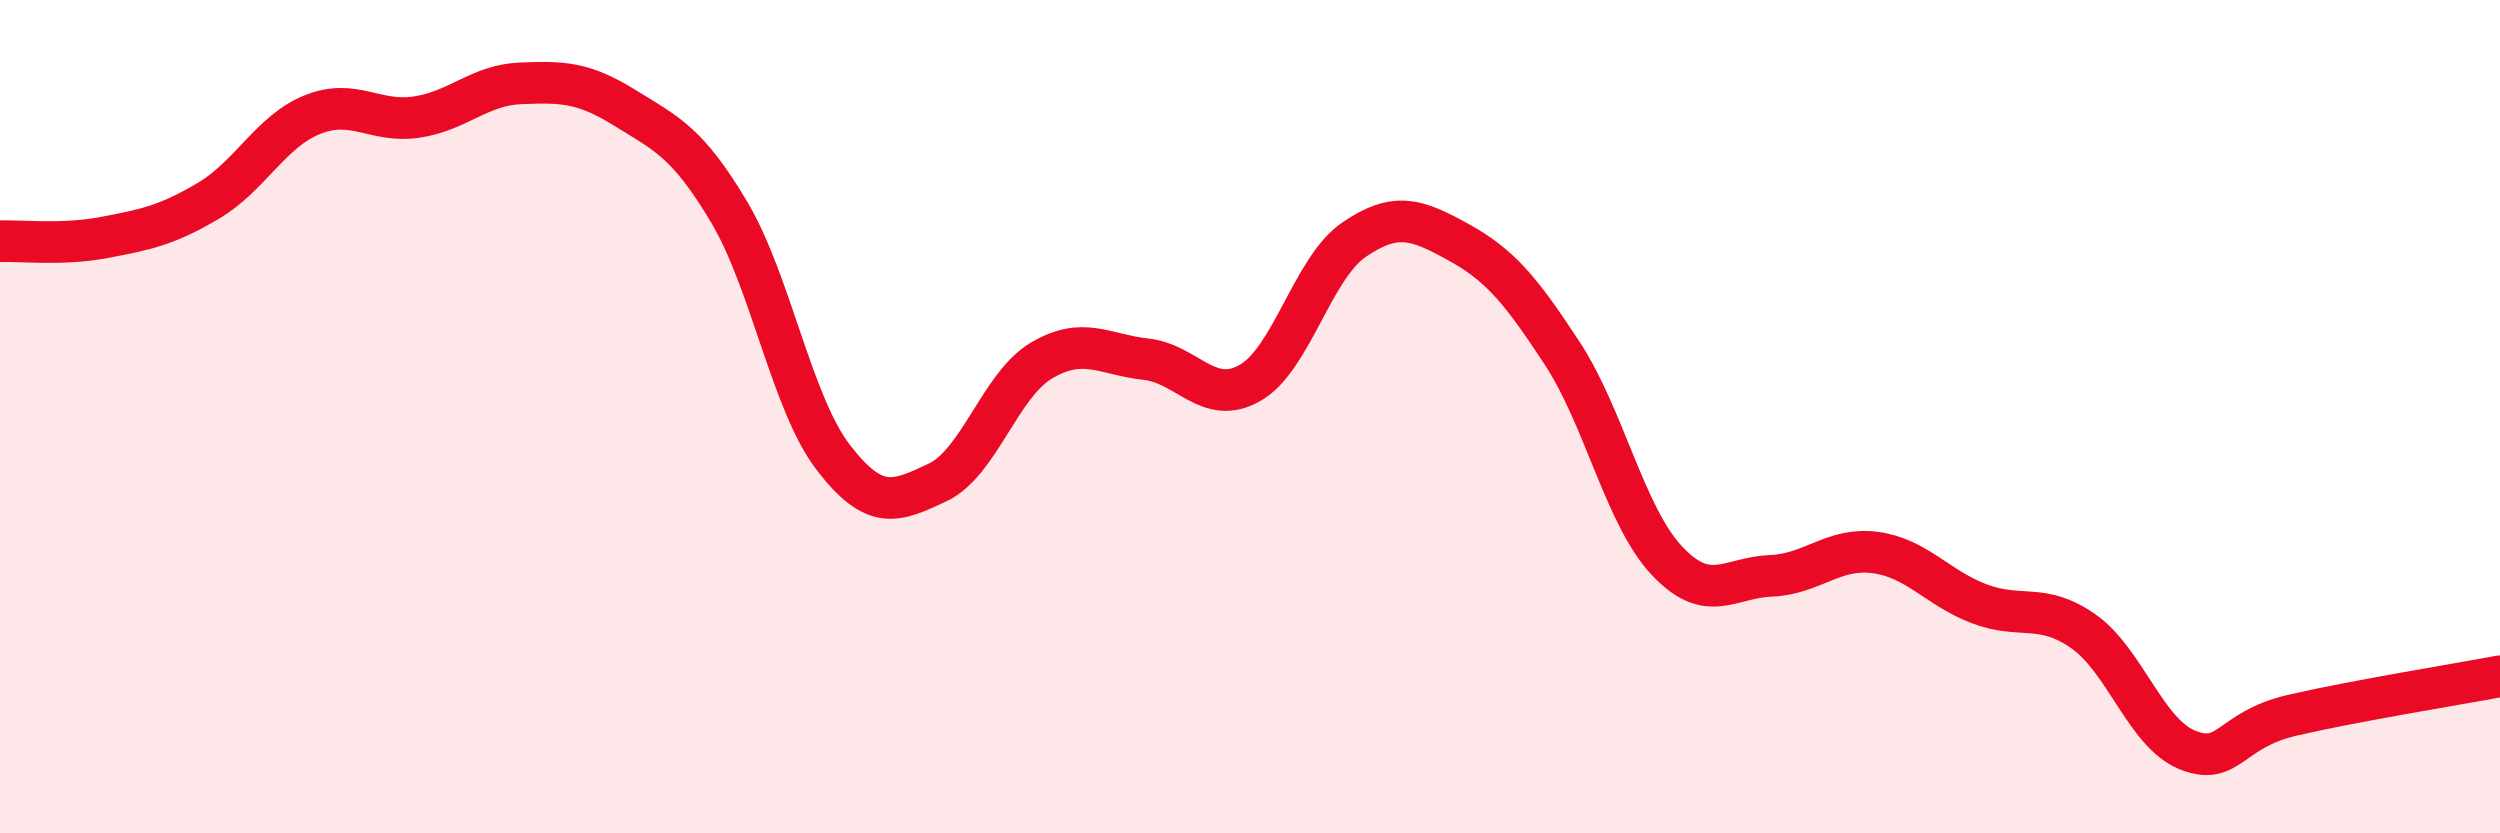
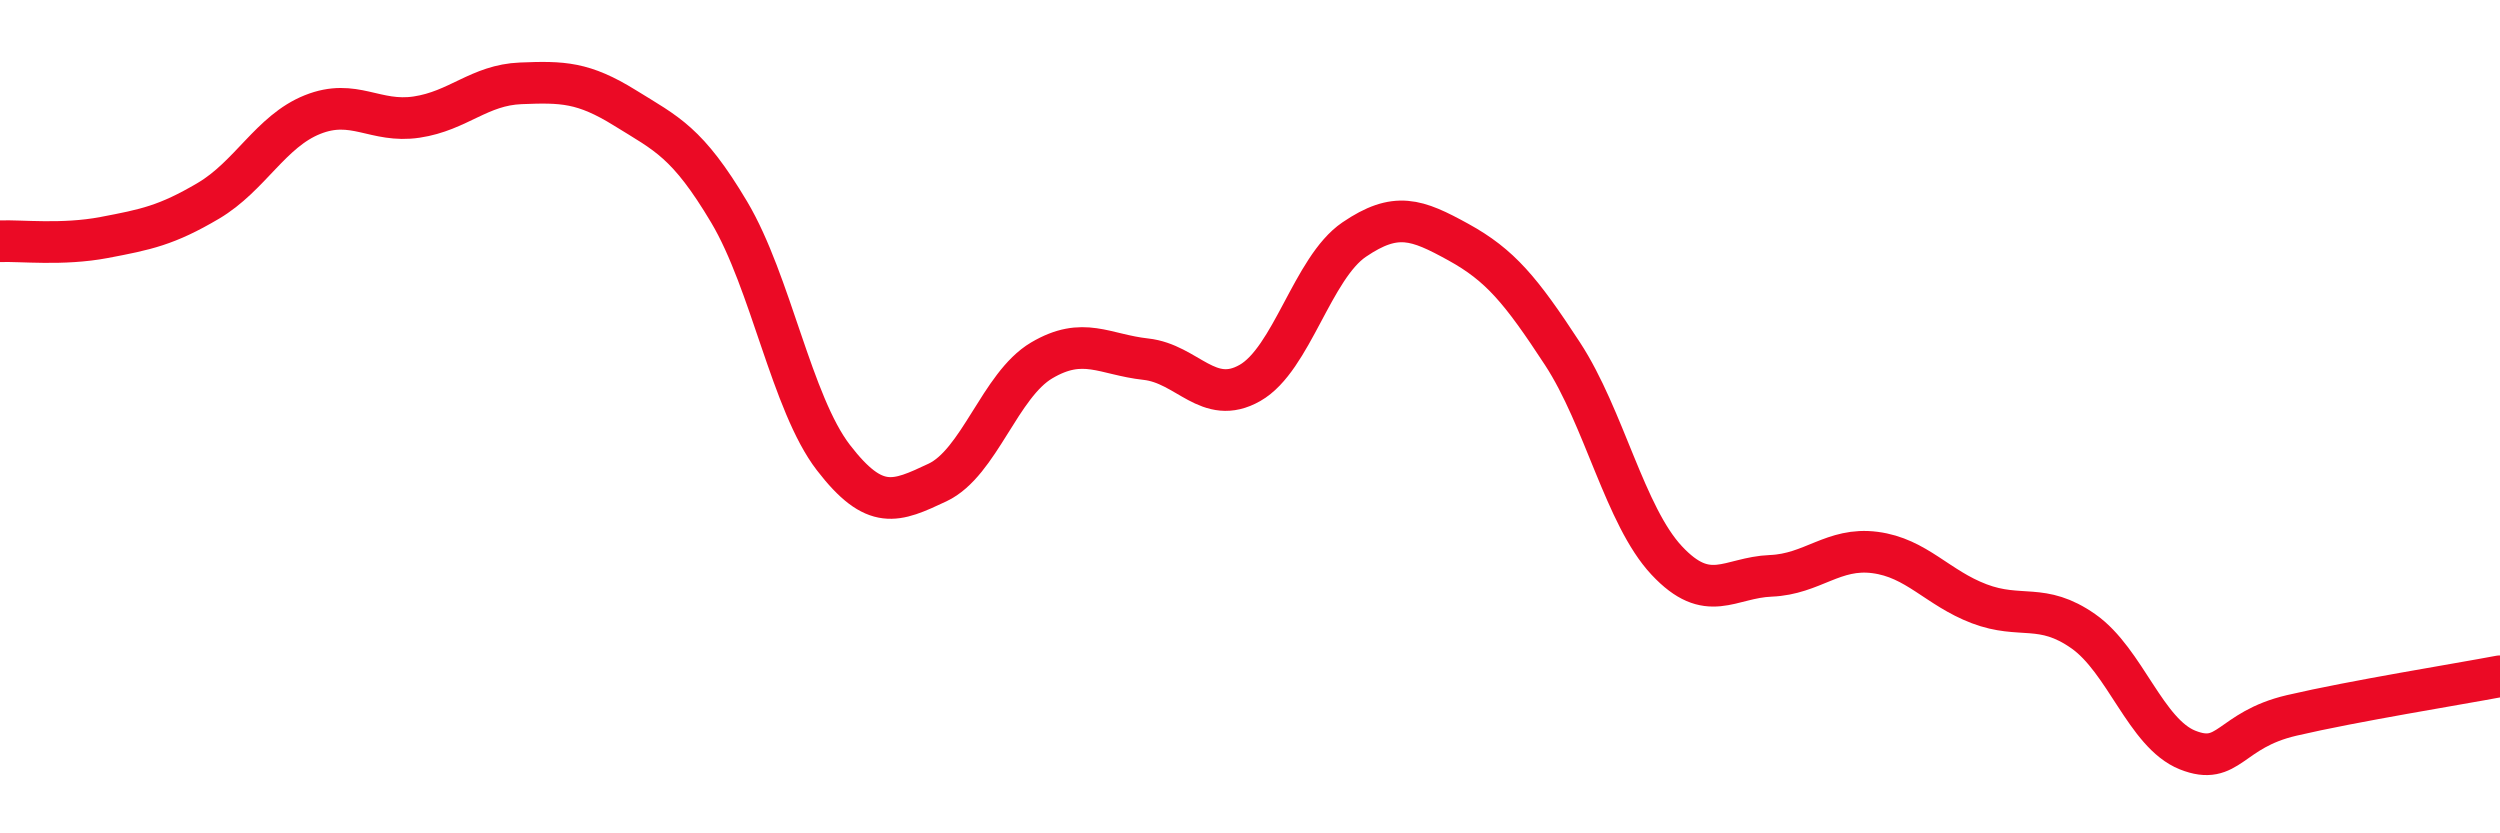
<svg xmlns="http://www.w3.org/2000/svg" width="60" height="20" viewBox="0 0 60 20">
-   <path d="M 0,5.79 C 0.5,5.77 1.5,5.89 2.5,5.7 C 3.5,5.51 4,5.41 5,4.82 C 6,4.23 6.5,3.15 7.5,2.75 C 8.5,2.35 9,2.96 10,2.81 C 11,2.66 11.5,2.04 12.5,2 C 13.5,1.96 14,1.97 15,2.59 C 16,3.21 16.5,3.41 17.5,5.09 C 18.5,6.77 19,9.68 20,10.98 C 21,12.28 21.5,12.05 22.5,11.58 C 23.5,11.11 24,9.24 25,8.65 C 26,8.06 26.5,8.51 27.5,8.62 C 28.5,8.73 29,9.76 30,9.19 C 31,8.62 31.5,6.43 32.5,5.75 C 33.5,5.07 34,5.26 35,5.81 C 36,6.36 36.5,6.96 37.5,8.49 C 38.5,10.02 39,12.38 40,13.45 C 41,14.52 41.5,13.86 42.5,13.82 C 43.5,13.78 44,13.13 45,13.26 C 46,13.39 46.5,14.11 47.5,14.49 C 48.5,14.87 49,14.45 50,15.15 C 51,15.85 51.5,17.6 52.5,18 C 53.5,18.4 53.5,17.52 55,17.17 C 56.5,16.82 59,16.42 60,16.23L60 20L0 20Z" fill="#EB0A25" opacity="0.1" stroke-linecap="round" stroke-linejoin="round" />
  <path d="M 0,5.79 C 0.5,5.77 1.5,5.89 2.5,5.7 C 3.5,5.51 4,5.41 5,4.82 C 6,4.23 6.5,3.15 7.5,2.75 C 8.5,2.35 9,2.96 10,2.81 C 11,2.66 11.5,2.04 12.5,2 C 13.5,1.96 14,1.97 15,2.59 C 16,3.21 16.5,3.41 17.5,5.09 C 18.5,6.77 19,9.68 20,10.98 C 21,12.28 21.5,12.05 22.5,11.58 C 23.5,11.11 24,9.24 25,8.65 C 26,8.06 26.5,8.51 27.5,8.62 C 28.5,8.73 29,9.76 30,9.19 C 31,8.62 31.5,6.43 32.5,5.75 C 33.5,5.07 34,5.26 35,5.81 C 36,6.36 36.5,6.96 37.5,8.49 C 38.5,10.02 39,12.38 40,13.45 C 41,14.52 41.5,13.86 42.5,13.82 C 43.5,13.78 44,13.13 45,13.26 C 46,13.39 46.5,14.11 47.5,14.49 C 48.5,14.87 49,14.45 50,15.15 C 51,15.85 51.5,17.6 52.5,18 C 53.5,18.4 53.5,17.52 55,17.17 C 56.5,16.82 59,16.42 60,16.23" stroke="#EB0A25" stroke-width="1" fill="none" stroke-linecap="round" stroke-linejoin="round" />
</svg>